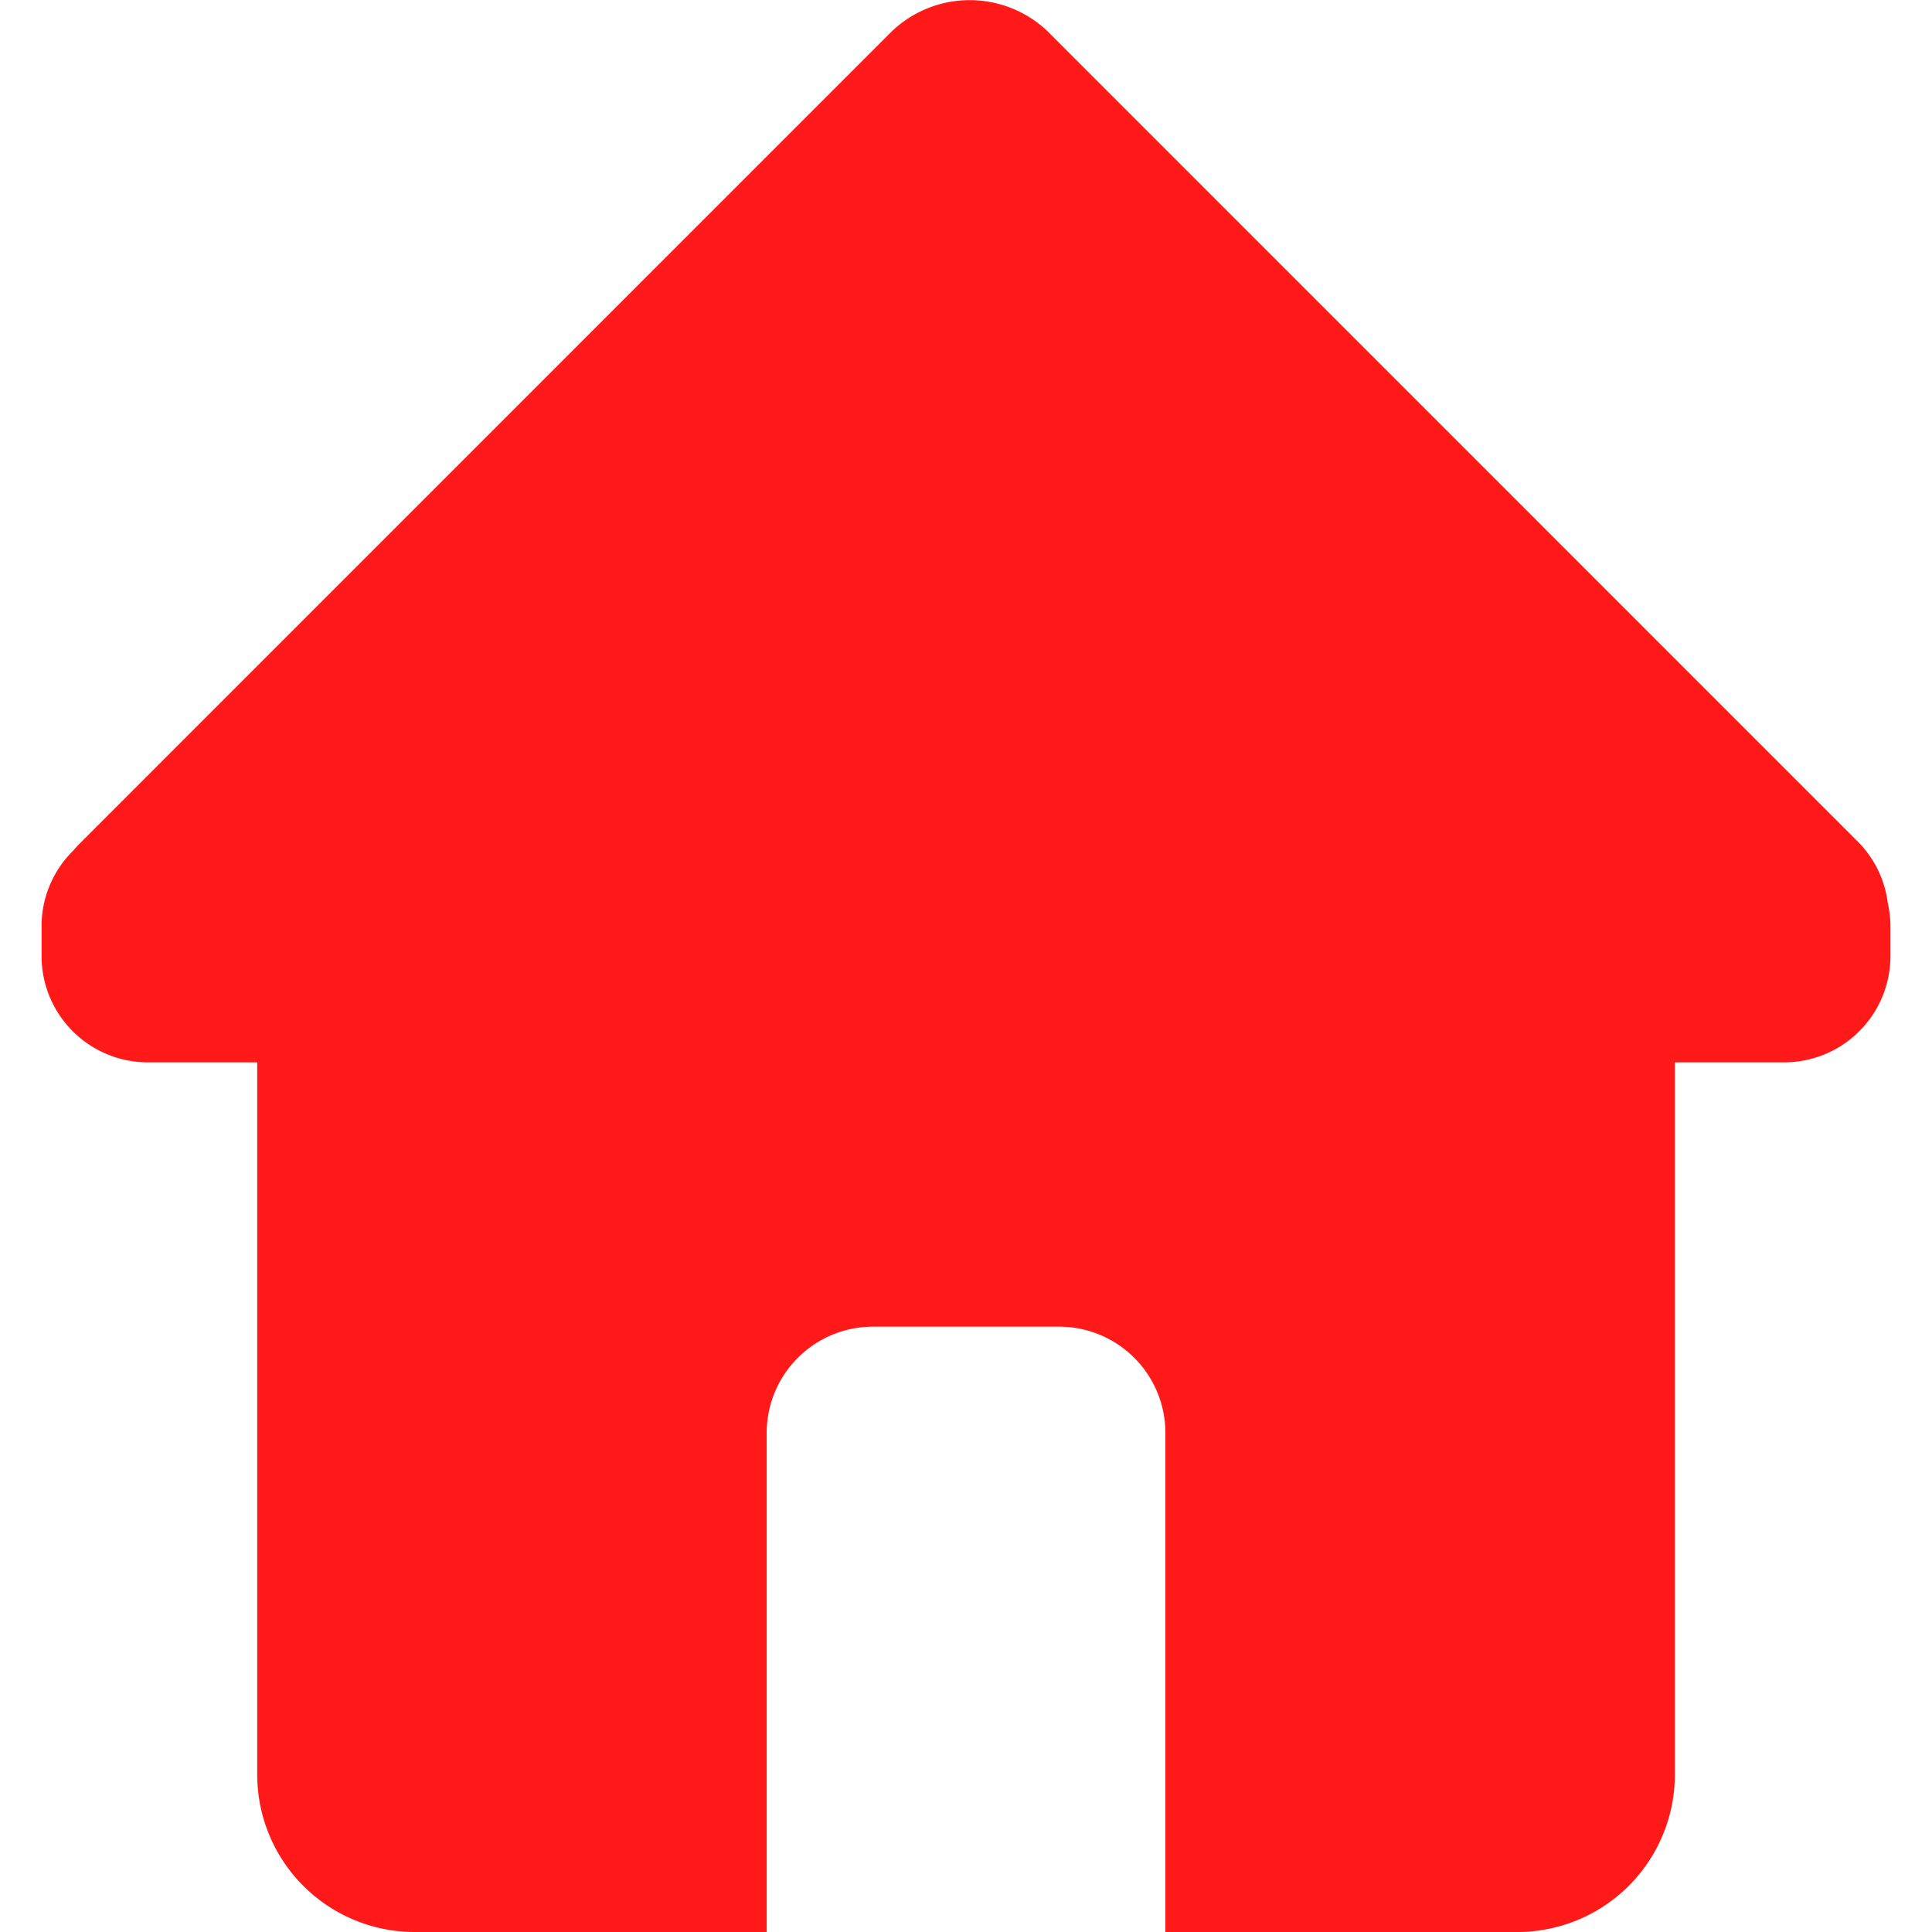
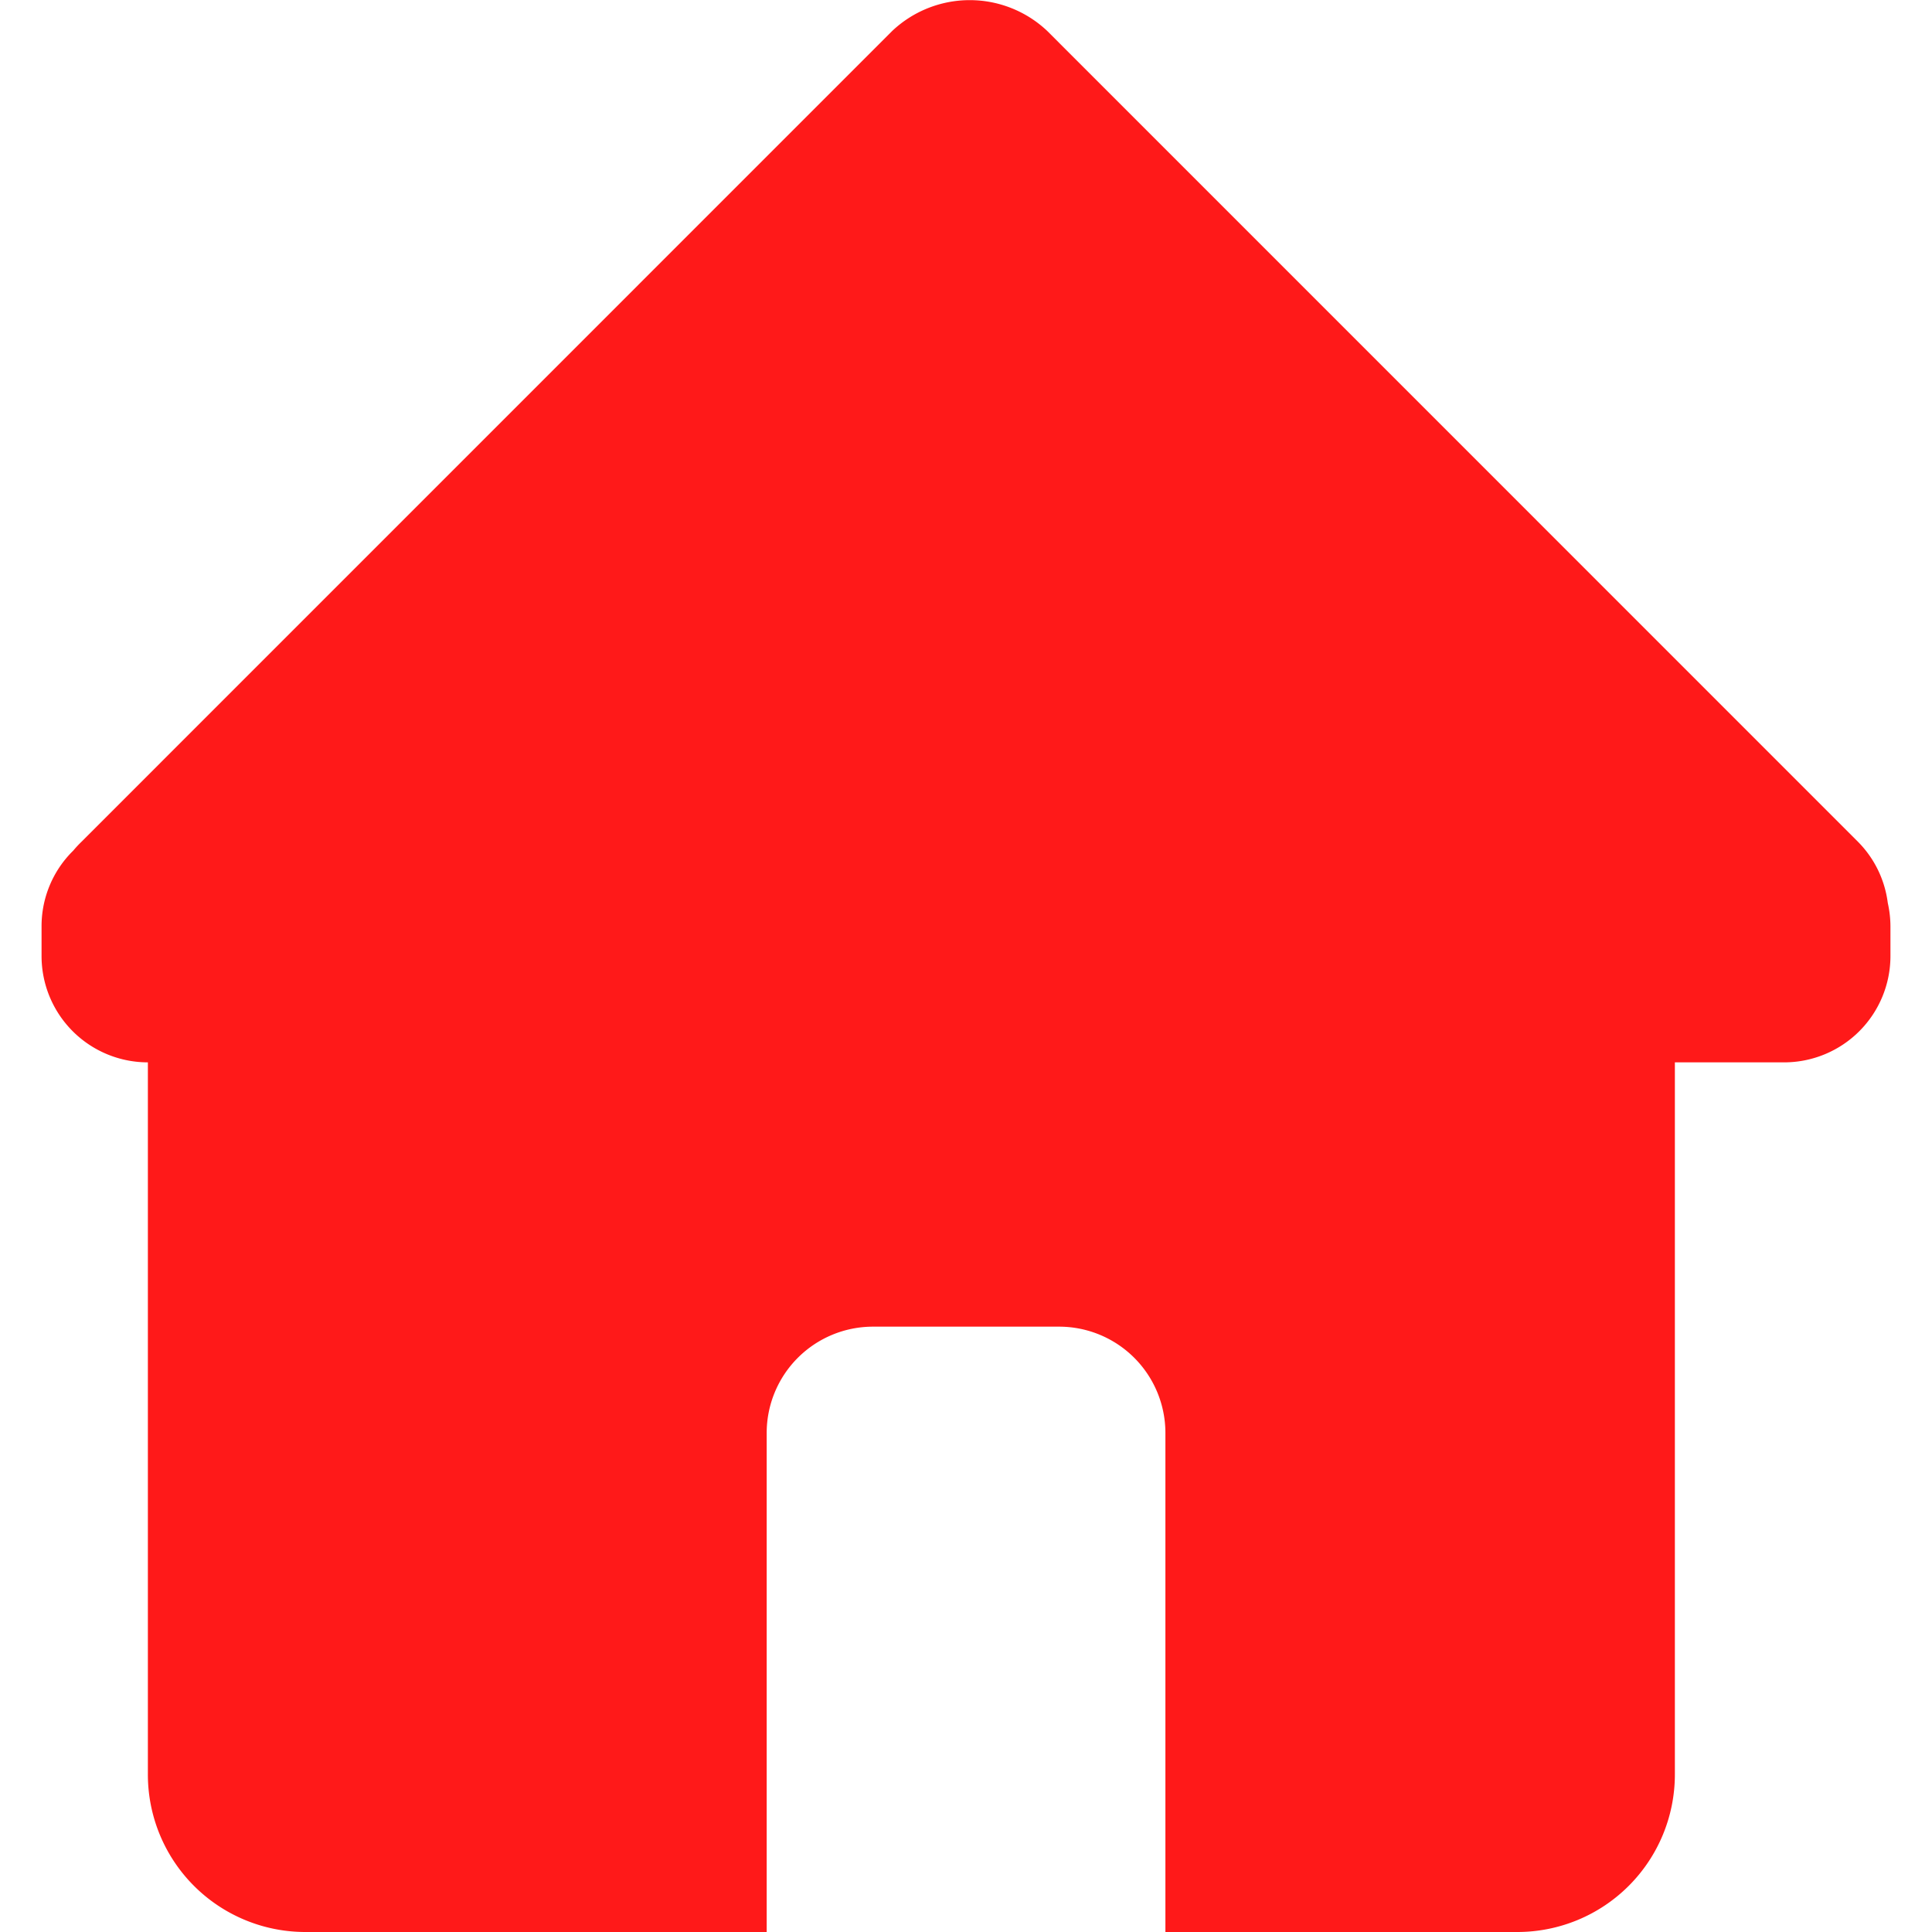
<svg xmlns="http://www.w3.org/2000/svg" width="288" height="288">
  <svg width="288" height="288" viewBox="0 0 208.67 218.05">
-     <path fill="#ff1919" d="M208.37,101.91A11.91,11.91,0,0,0,205,95L113.51,3.5A12.74,12.74,0,0,0,96,3.5L4.51,95A13.31,13.31,0,0,0,3.58,96,11.94,11.94,0,0,0,0,104.56v3.34a12,12,0,0,0,12,12H24.34v80.37a17.77,17.77,0,0,0,17.77,17.78H81.84V161.73a12,12,0,0,1,12-12h21a12,12,0,0,1,12,12v56.32h39.72a17.78,17.78,0,0,0,17.78-17.78V119.9h12.33a12,12,0,0,0,12-12v-3.34A12.23,12.23,0,0,0,208.37,101.91Z" class="color000 svgShape" data-name="Layer 2" />
+     <path fill="#ff1919" d="M208.37,101.91A11.91,11.91,0,0,0,205,95L113.51,3.5A12.74,12.74,0,0,0,96,3.5L4.51,95A13.31,13.31,0,0,0,3.58,96,11.94,11.94,0,0,0,0,104.56v3.34a12,12,0,0,0,12,12v80.37a17.77,17.77,0,0,0,17.77,17.78H81.84V161.73a12,12,0,0,1,12-12h21a12,12,0,0,1,12,12v56.32h39.72a17.78,17.78,0,0,0,17.78-17.78V119.9h12.33a12,12,0,0,0,12-12v-3.34A12.23,12.23,0,0,0,208.37,101.91Z" class="color000 svgShape" data-name="Layer 2" />
  </svg>
</svg>